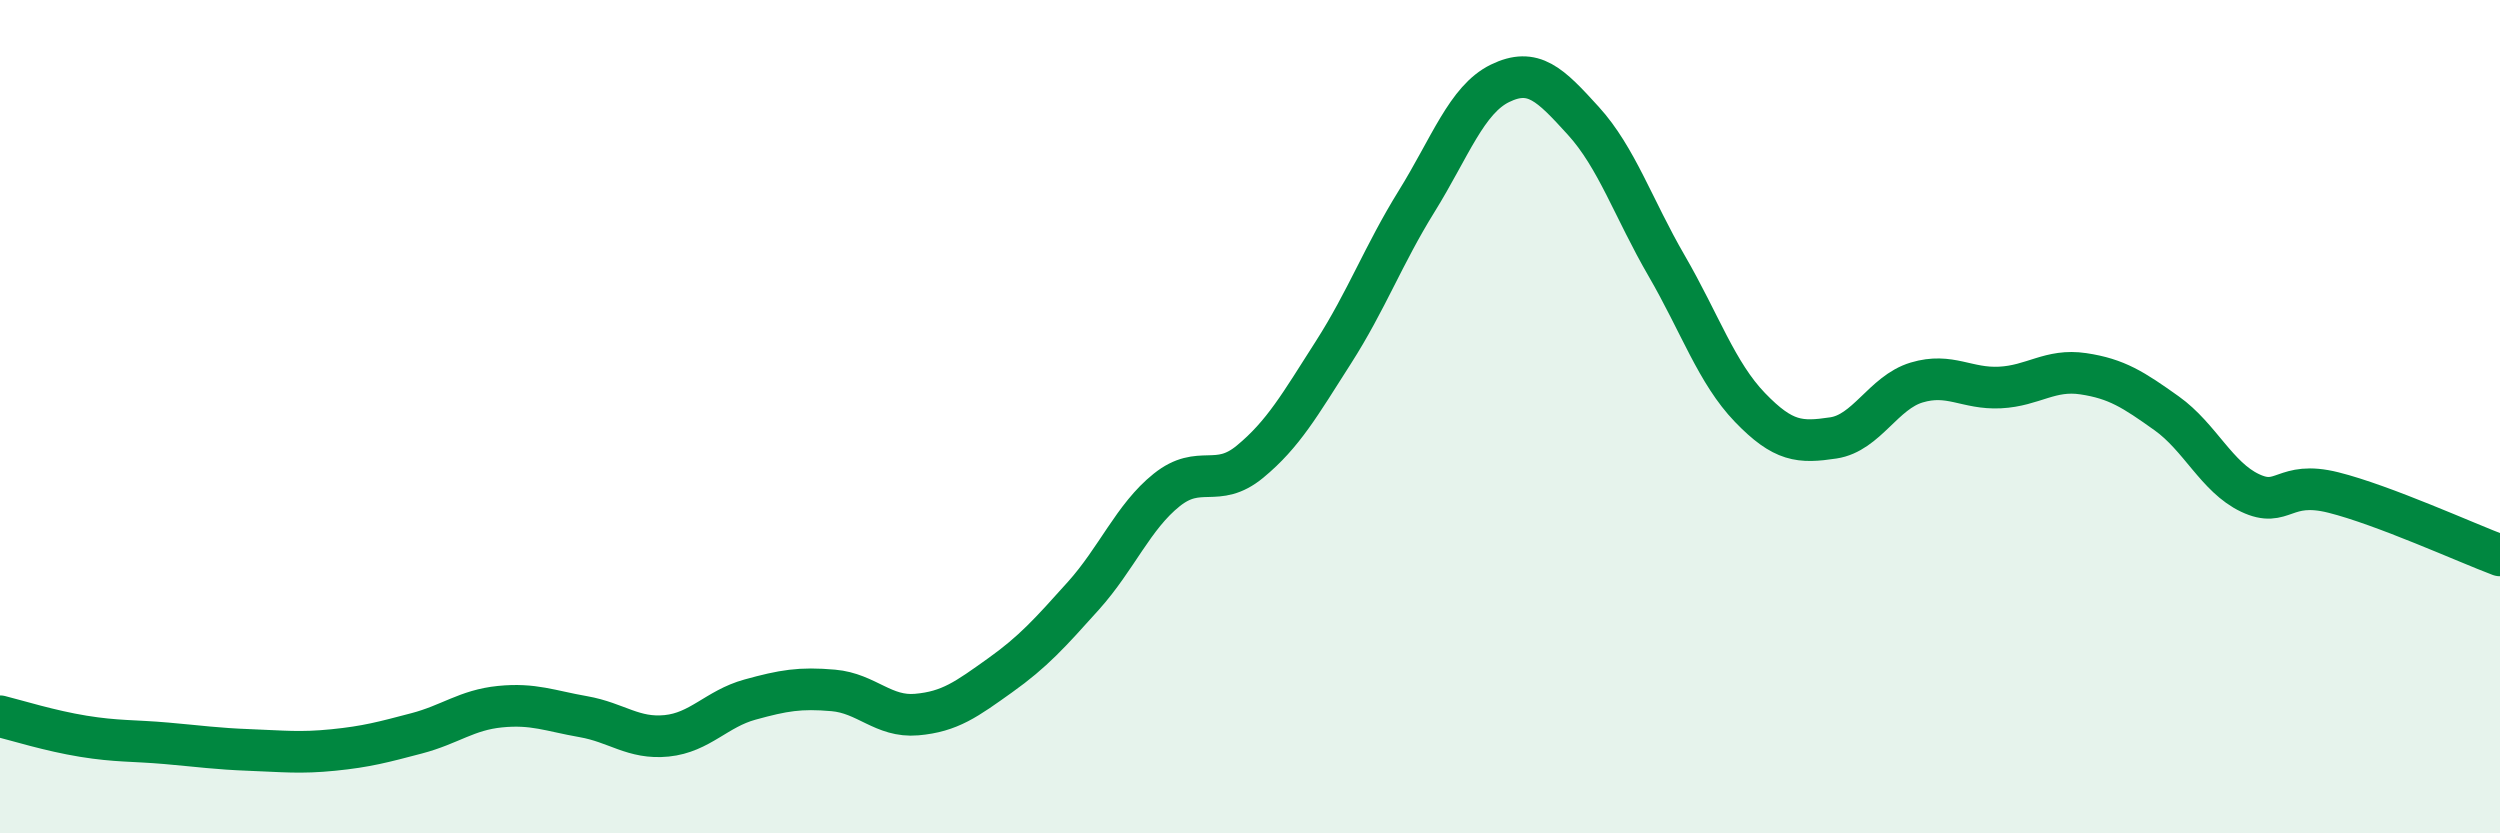
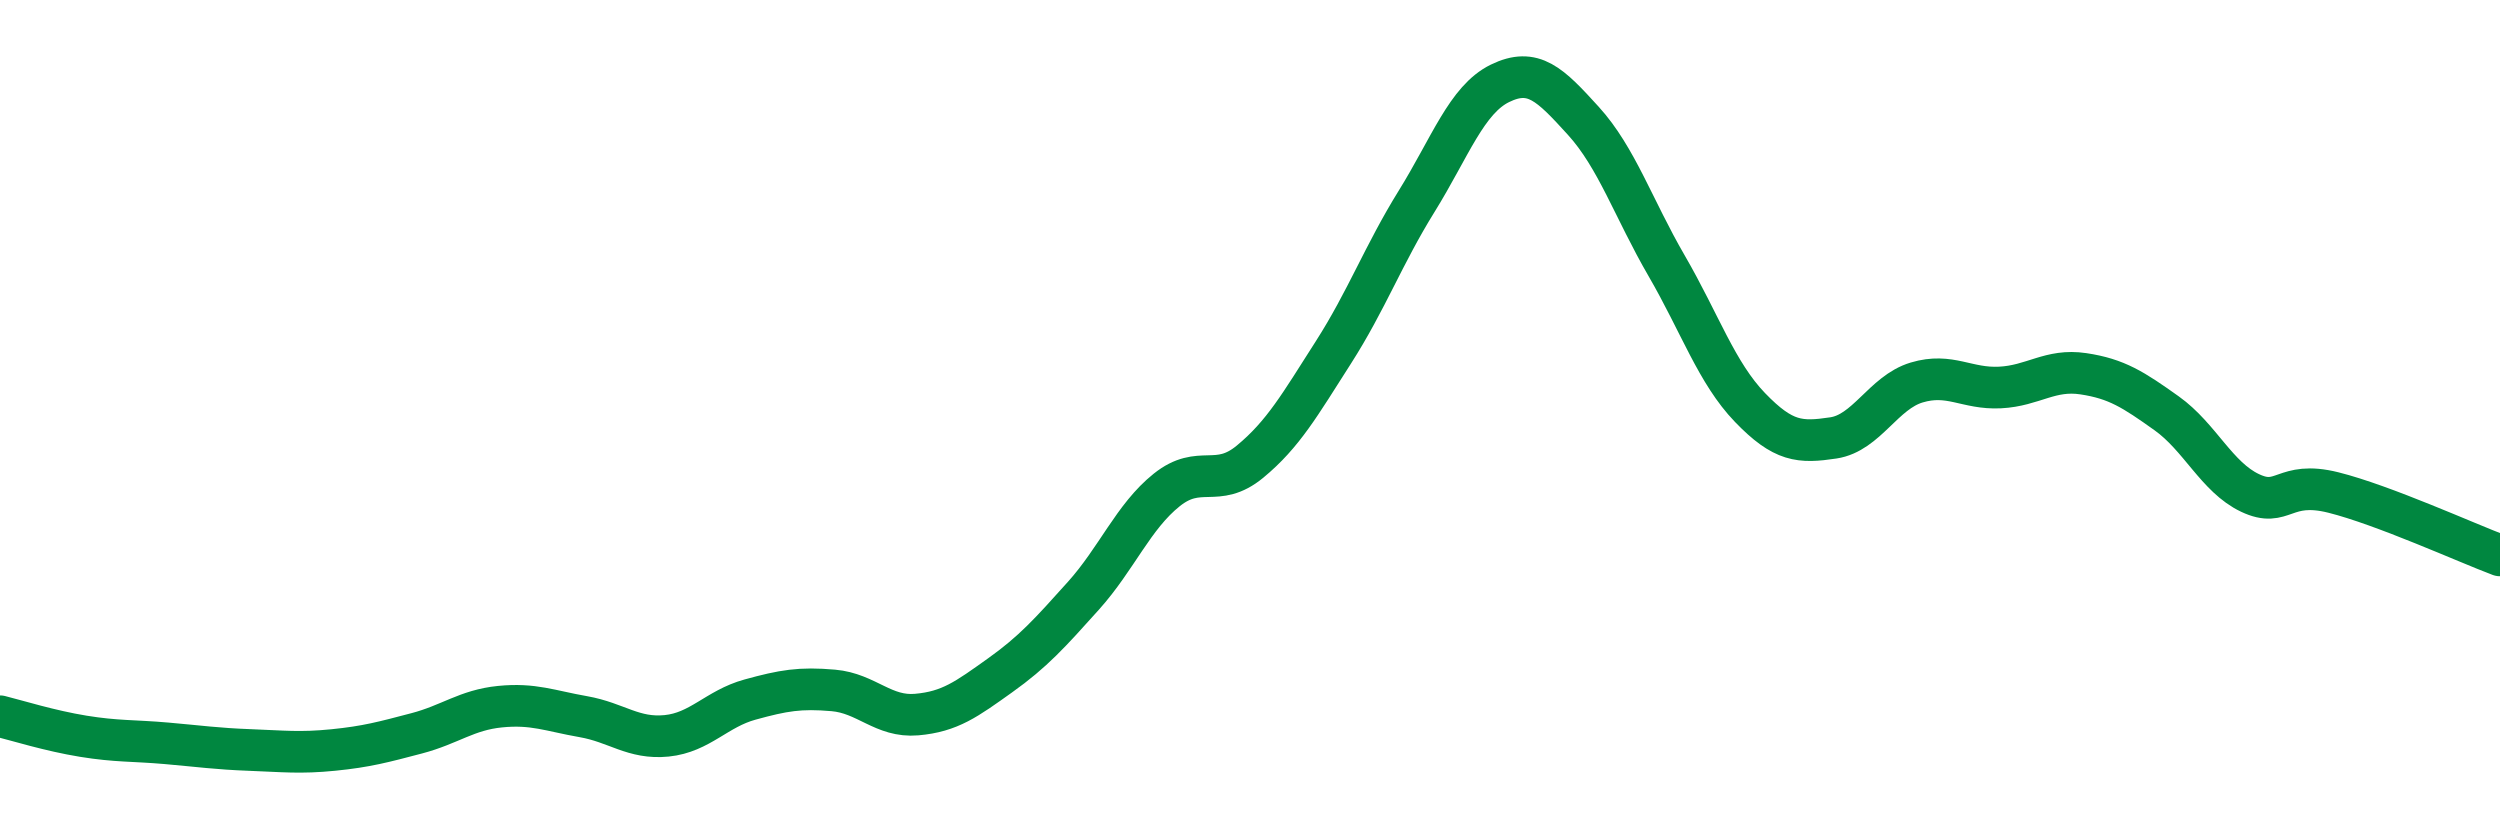
<svg xmlns="http://www.w3.org/2000/svg" width="60" height="20" viewBox="0 0 60 20">
-   <path d="M 0,17.19 C 0.4,17.29 1.2,17.54 2,17.67 C 2.8,17.8 3.2,17.77 4,17.84 C 4.8,17.91 5.2,17.97 6,18 C 6.8,18.03 7.2,18.08 8,18 C 8.8,17.92 9.2,17.81 10,17.6 C 10.8,17.39 11.2,17.04 12,16.96 C 12.8,16.88 13.2,17.06 14,17.2 C 14.8,17.34 15.2,17.74 16,17.66 C 16.8,17.58 17.2,17.01 18,16.79 C 18.8,16.57 19.2,16.5 20,16.57 C 20.8,16.64 21.2,17.22 22,17.15 C 22.8,17.08 23.2,16.78 24,16.21 C 24.8,15.64 25.2,15.19 26,14.3 C 26.8,13.41 27.2,12.4 28,11.76 C 28.8,11.12 29.2,11.74 30,11.08 C 30.8,10.42 31.2,9.71 32,8.46 C 32.8,7.21 33.2,6.12 34,4.83 C 34.8,3.54 35.2,2.39 36,2 C 36.8,1.61 37.2,2.02 38,2.9 C 38.8,3.78 39.2,5 40,6.38 C 40.8,7.76 41.2,8.95 42,9.78 C 42.8,10.61 43.2,10.63 44,10.51 C 44.8,10.39 45.2,9.42 46,9.18 C 46.8,8.94 47.2,9.34 48,9.3 C 48.8,9.26 49.2,8.85 50,8.97 C 50.8,9.09 51.2,9.35 52,9.92 C 52.8,10.49 53.2,11.45 54,11.83 C 54.8,12.21 54.8,11.52 56,11.82 C 57.2,12.12 59.2,13.03 60,13.33L60 20L0 20Z" fill="#008740" opacity="0.1" stroke-linecap="round" stroke-linejoin="round" />
  <path d="M 0,17.19 C 0.4,17.29 1.2,17.54 2,17.67 C 2.8,17.8 3.2,17.77 4,17.84 C 4.8,17.91 5.2,17.97 6,18 C 6.8,18.03 7.2,18.08 8,18 C 8.8,17.92 9.2,17.81 10,17.6 C 10.8,17.39 11.2,17.04 12,16.96 C 12.8,16.88 13.2,17.06 14,17.2 C 14.8,17.34 15.2,17.74 16,17.66 C 16.8,17.58 17.2,17.01 18,16.79 C 18.8,16.57 19.2,16.5 20,16.57 C 20.8,16.64 21.2,17.22 22,17.15 C 22.8,17.08 23.2,16.78 24,16.21 C 24.8,15.64 25.2,15.19 26,14.3 C 26.8,13.41 27.2,12.4 28,11.76 C 28.8,11.12 29.2,11.74 30,11.08 C 30.8,10.42 31.2,9.71 32,8.46 C 32.8,7.21 33.2,6.12 34,4.83 C 34.8,3.54 35.2,2.39 36,2 C 36.8,1.61 37.2,2.02 38,2.9 C 38.8,3.78 39.2,5 40,6.38 C 40.8,7.76 41.2,8.95 42,9.78 C 42.8,10.61 43.2,10.63 44,10.51 C 44.8,10.39 45.2,9.42 46,9.18 C 46.8,8.94 47.2,9.34 48,9.3 C 48.8,9.26 49.2,8.85 50,8.97 C 50.8,9.09 51.2,9.35 52,9.92 C 52.8,10.49 53.2,11.45 54,11.83 C 54.8,12.21 54.8,11.52 56,11.82 C 57.2,12.12 59.2,13.03 60,13.33" stroke="#008740" stroke-width="1" fill="none" stroke-linecap="round" stroke-linejoin="round" />
</svg>